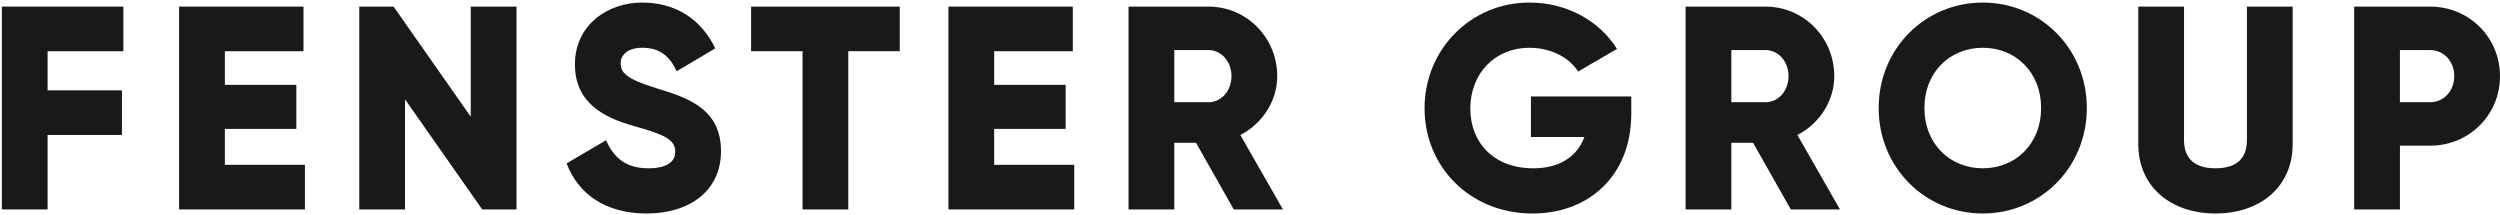
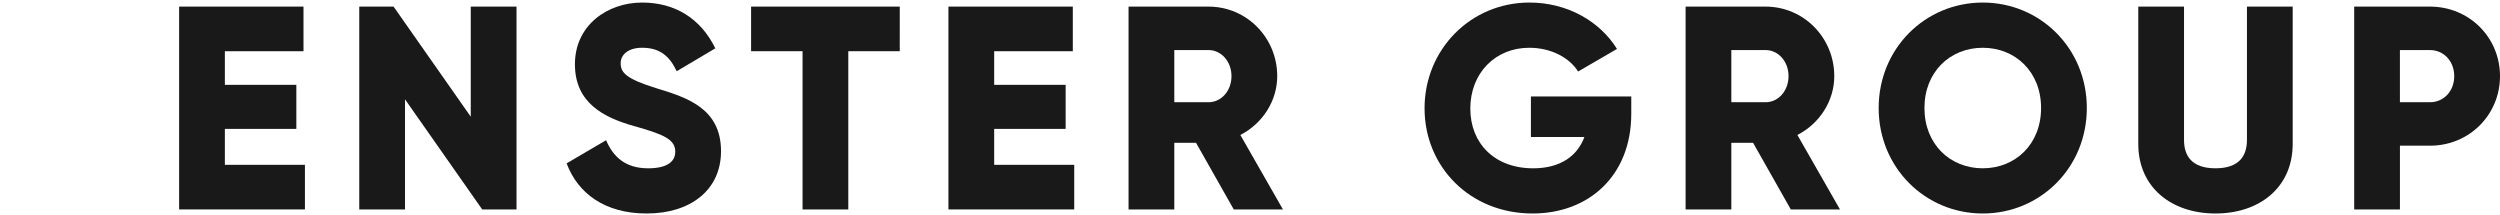
<svg xmlns="http://www.w3.org/2000/svg" width="454" height="39" viewBox="0 0 454 39" fill="none">
-   <path d="M8.643 9.303V16.408H22.145V24.51H8.643V38.034H0.336V1.198H22.404V9.303H8.643Z" fill="#191919" />
  <path d="M55.374 29.931V38.033H32.529V1.198H55.115V9.303H40.836V15.407H53.816V23.406H40.836V29.931H55.374Z" fill="#191919" />
-   <path d="M93.8 1.198V38.033H87.569L73.549 18.036V38.033H65.242V1.198H71.473L85.49 21.195V1.198H93.8Z" fill="#191919" />
+   <path d="M93.8 1.198V38.033H87.569L73.549 18.036V38.033H65.242V1.198H71.473L85.49 21.195V1.198H93.8" fill="#191919" />
  <path d="M102.899 29.669L110.065 25.461C111.362 28.51 113.597 30.565 117.698 30.565C121.643 30.565 122.63 28.988 122.63 27.565C122.63 25.302 120.554 24.409 115.102 22.881C109.701 21.354 104.406 18.725 104.406 11.672C104.406 4.567 110.324 0.463 116.609 0.463C122.578 0.463 127.253 3.357 129.901 8.778L122.891 12.934C121.645 10.303 119.933 8.672 116.609 8.672C114.013 8.672 112.713 9.986 112.713 11.459C112.713 13.145 113.597 14.301 119.254 16.039C124.76 17.722 130.937 19.67 130.937 27.458C130.937 34.563 125.329 38.771 117.437 38.771C109.804 38.771 104.924 35.088 102.899 29.669Z" fill="#191919" />
  <path d="M163.395 9.303H154.05V38.033H145.743V9.303H136.398V1.198H163.398L163.395 9.303Z" fill="#191919" />
  <path d="M195.08 29.931V38.033H172.235V1.198H194.821V9.303H180.542V15.407H193.521V23.406H180.542V29.931H195.08Z" fill="#191919" />
  <path d="M217.199 25.933H213.252V38.036H204.945V1.201H219.483C226.388 1.201 231.945 6.832 231.945 13.831C231.945 18.356 229.243 22.463 225.247 24.512L232.983 38.036H224.053L217.199 25.933ZM213.252 18.564H219.483C221.769 18.564 223.638 16.512 223.638 13.828C223.638 11.145 221.766 9.092 219.483 9.092H213.252V18.564Z" fill="#191919" />
  <path d="M296.238 20.671C296.238 31.932 288.5 38.771 278.325 38.771C266.904 38.771 258.699 30.248 258.699 19.67C258.699 8.989 267.06 0.463 277.756 0.463C284.712 0.463 290.581 3.936 293.644 8.885L286.583 12.989C285.076 10.568 281.805 8.674 277.704 8.674C271.576 8.674 267.009 13.251 267.009 19.725C267.009 25.988 271.368 30.565 278.43 30.565C283.259 30.565 286.427 28.407 287.724 24.881H278.015V17.514H296.241L296.238 20.671Z" fill="#191919" />
  <path d="M318.359 25.933H314.411V38.036H306.104V1.201H320.642C327.547 1.201 333.104 6.832 333.104 13.831C333.104 18.356 330.405 22.463 326.407 24.512L334.142 38.036H325.212L318.359 25.933ZM314.411 18.564H320.642C322.929 18.564 324.797 16.512 324.797 13.828C324.797 11.145 322.926 9.092 320.642 9.092H314.411V18.564Z" fill="#191919" />
  <path d="M341.166 19.618C341.166 8.778 349.63 0.463 360.067 0.463C370.504 0.463 378.967 8.778 378.967 19.618C378.967 30.459 370.504 38.771 360.067 38.771C349.632 38.771 341.166 30.459 341.166 19.618ZM370.66 19.618C370.66 13.041 365.987 8.674 360.069 8.674C354.151 8.674 349.479 13.041 349.479 19.618C349.479 26.196 354.151 30.563 360.069 30.563C365.987 30.563 370.66 26.196 370.66 19.618Z" fill="#191919" />
  <path d="M388.312 26.144V1.198H396.619V25.406C396.619 28.193 397.919 30.562 402.332 30.562C406.746 30.562 408.045 28.193 408.045 25.406V1.198H416.352V26.144C416.352 34.035 410.329 38.771 402.335 38.771C394.341 38.771 388.312 34.035 388.312 26.144Z" fill="#191919" />
  <path d="M454 13.828C454 20.826 448.443 26.458 441.279 26.458H435.828V38.034H427.521V1.198H441.279C448.443 1.198 454 6.83 454 13.828ZM445.69 13.828C445.69 11.145 443.822 9.093 441.277 9.093H435.825V18.564H441.277C443.824 18.564 445.69 16.512 445.69 13.828Z" fill="#191919" />
</svg>